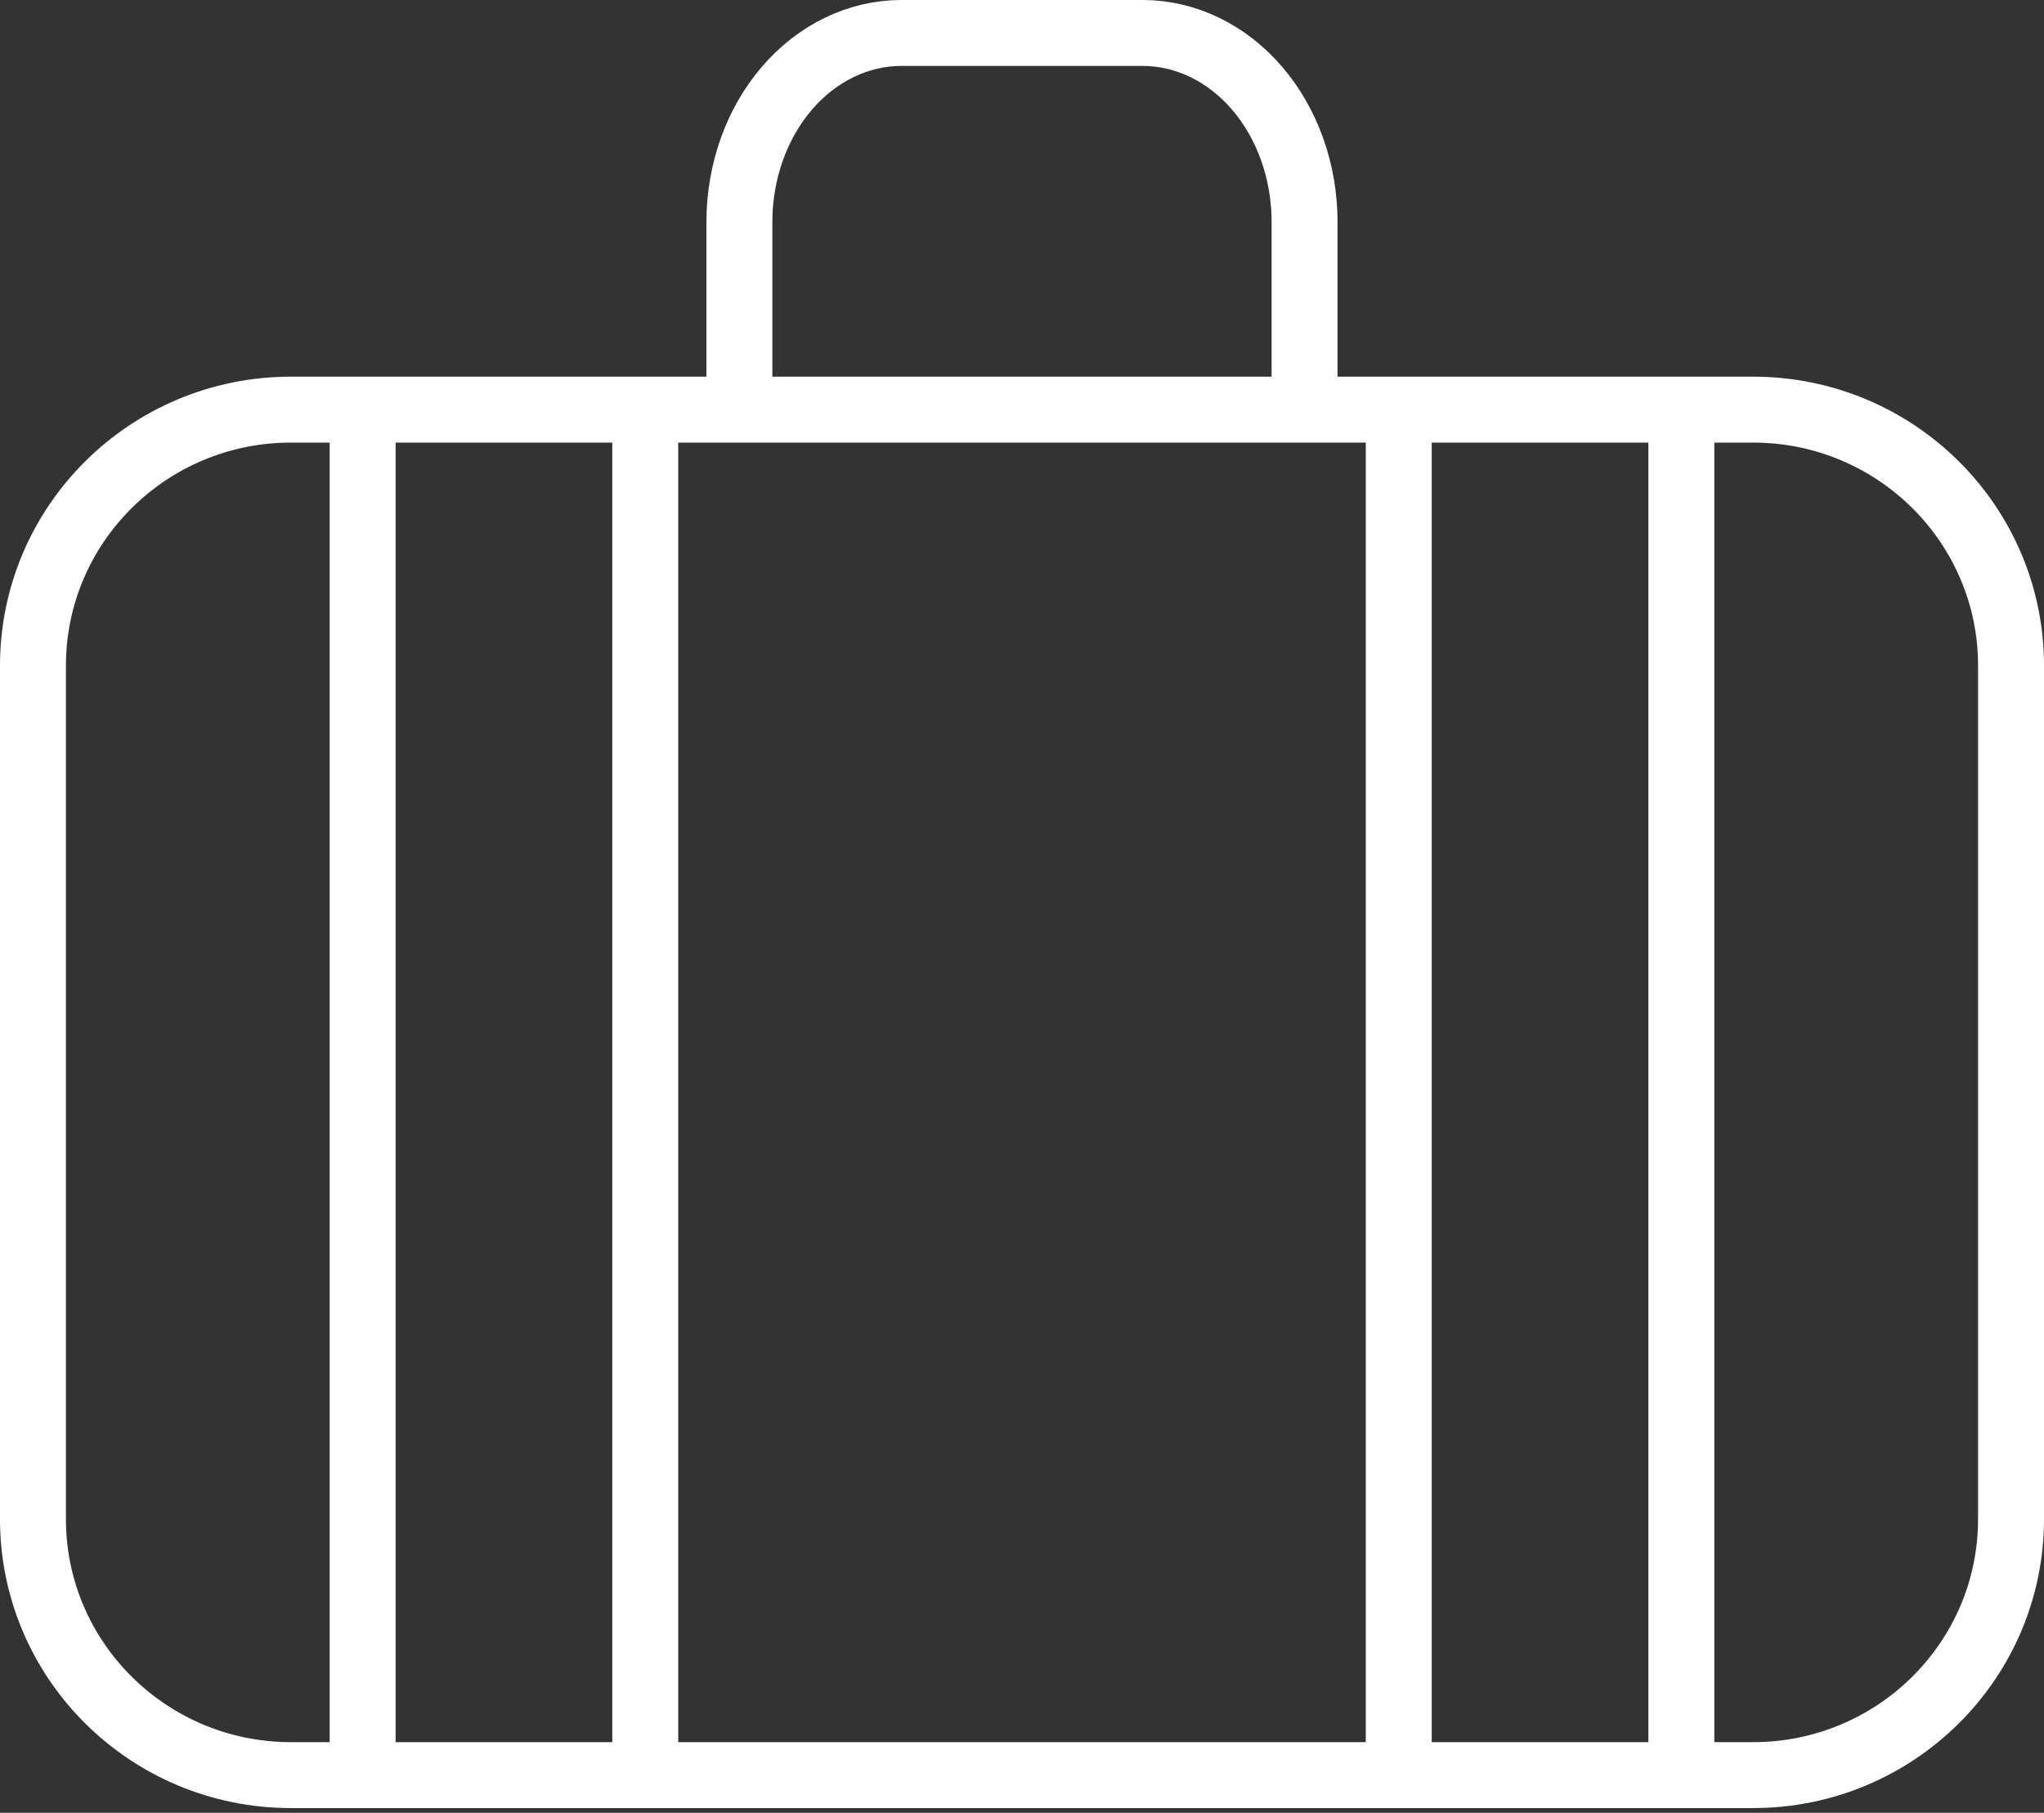
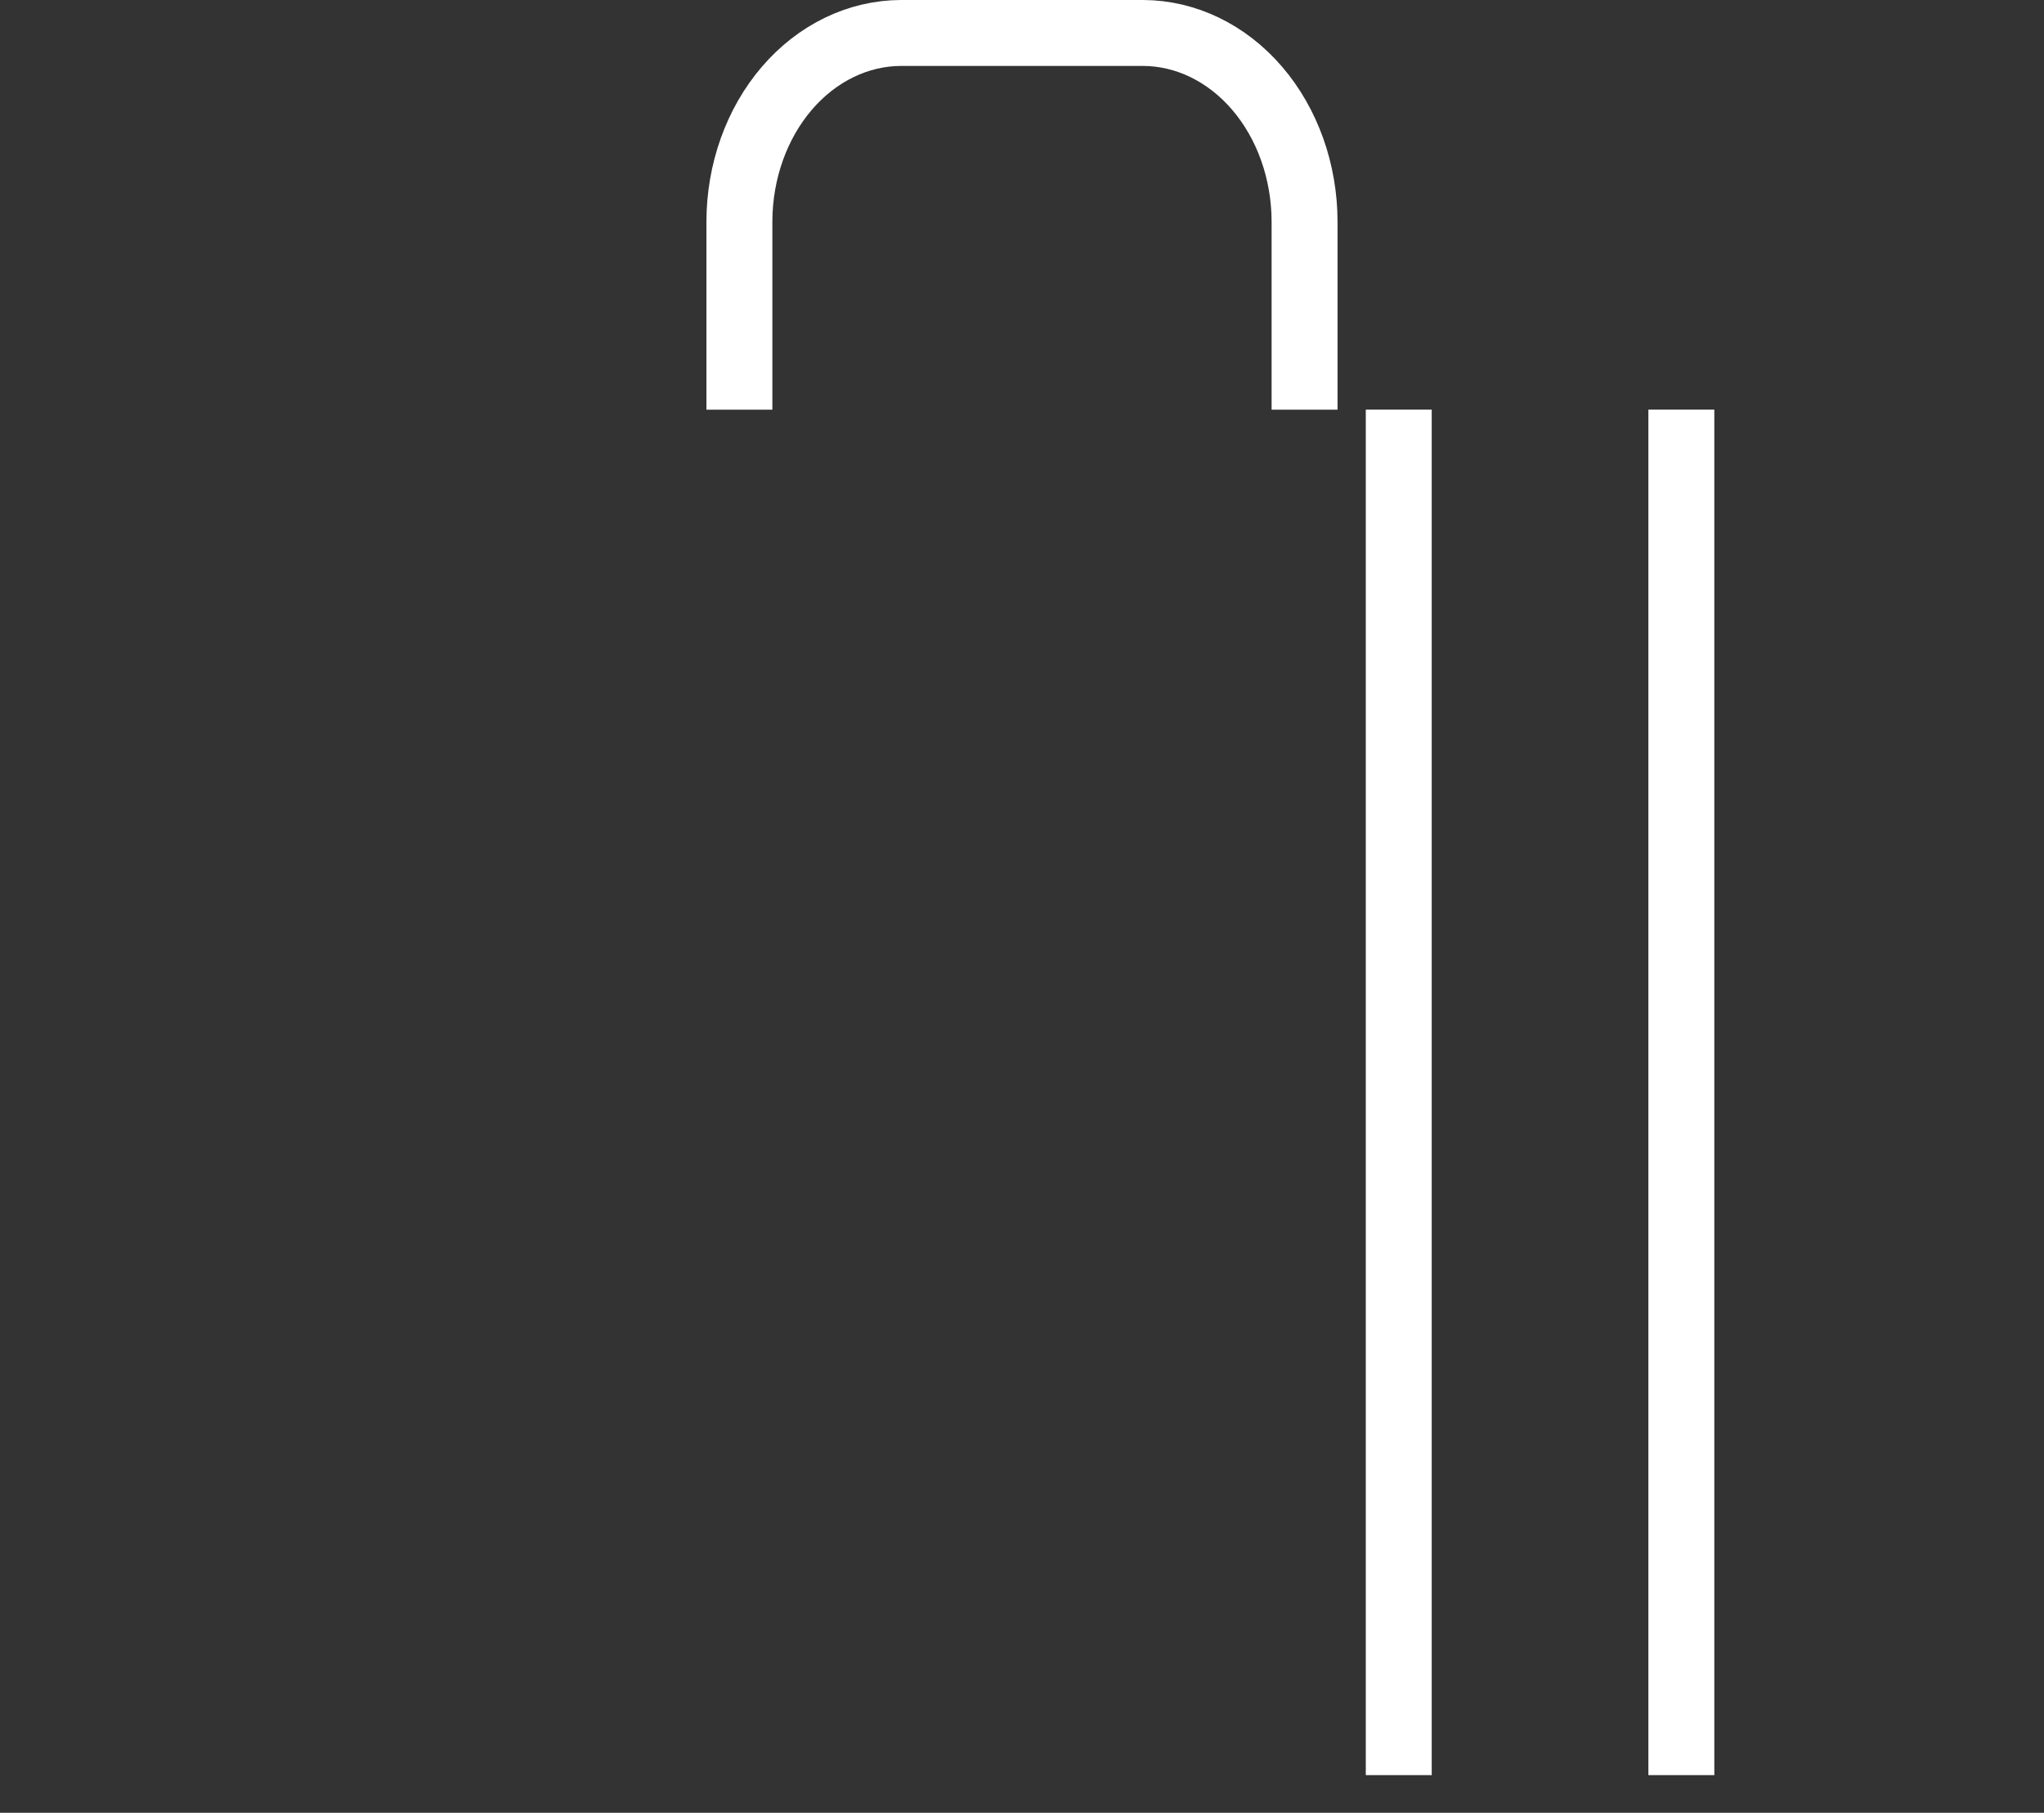
<svg xmlns="http://www.w3.org/2000/svg" width="62" height="55" viewBox="0 0 62 55" fill="none">
  <rect x="0" y="0" width="62" height="55" fill="#333333" stroke="none" />
-   <path d="M53.174 12.428H8.826C4.504 12.428 1 15.906 1 20.196V46.089C1 50.379 4.504 53.857 8.826 53.857H53.174C57.496 53.857 61 50.379 61 46.089V20.196C61 15.906 57.496 12.428 53.174 12.428Z" stroke="white" stroke-width="2" stroke-miterlimit="10" />
  <path d="M22.428 12.429V6.714C22.432 5.2 22.95 3.749 23.867 2.679C24.785 1.608 26.029 1.005 27.326 1H34.673C35.971 1.005 37.215 1.608 38.133 2.679C39.05 3.749 39.567 5.2 39.571 6.714V12.429" stroke="white" stroke-width="2" stroke-miterlimit="10" />
  <path d="M51 12.428V53.857" stroke="white" stroke-width="2" stroke-miterlimit="10" />
  <path d="M42.428 12.428V53.857" stroke="white" stroke-width="2" stroke-miterlimit="10" />
-   <path d="M19.572 12.428V53.857" stroke="white" stroke-width="2" stroke-miterlimit="10" />
-   <path d="M11 12.428V53.857" stroke="white" stroke-width="2" stroke-miterlimit="10" />
</svg>